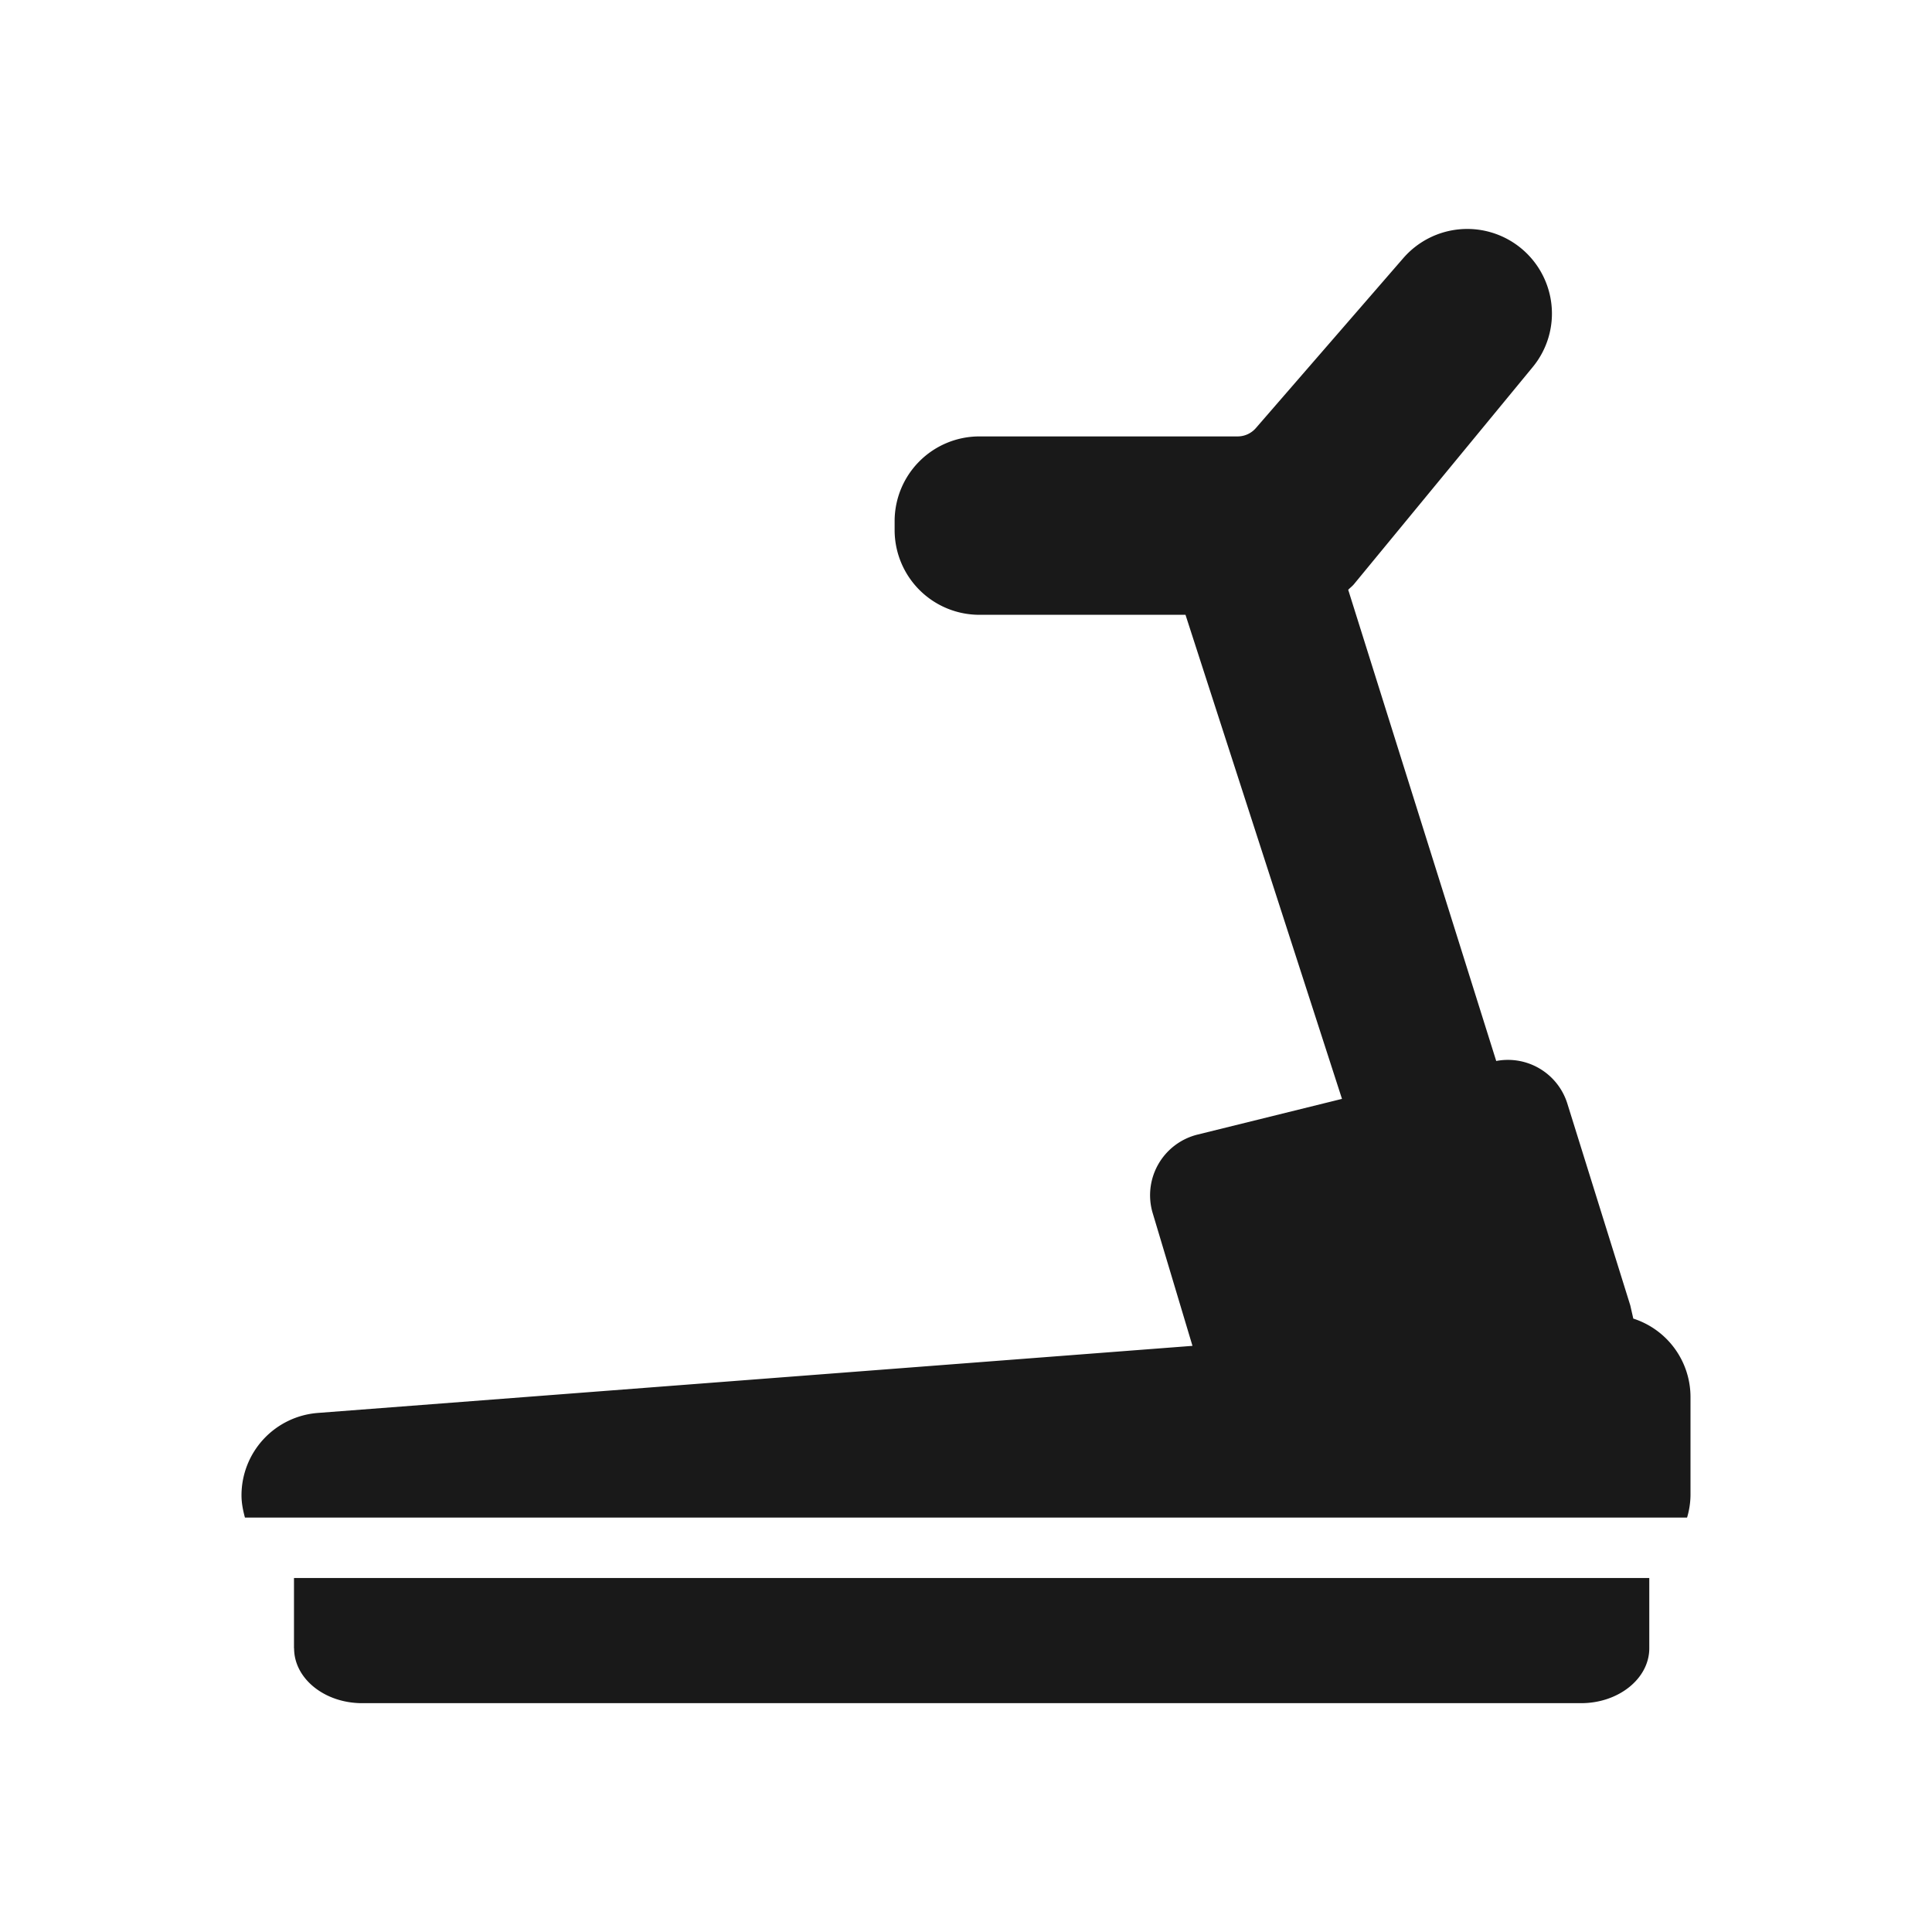
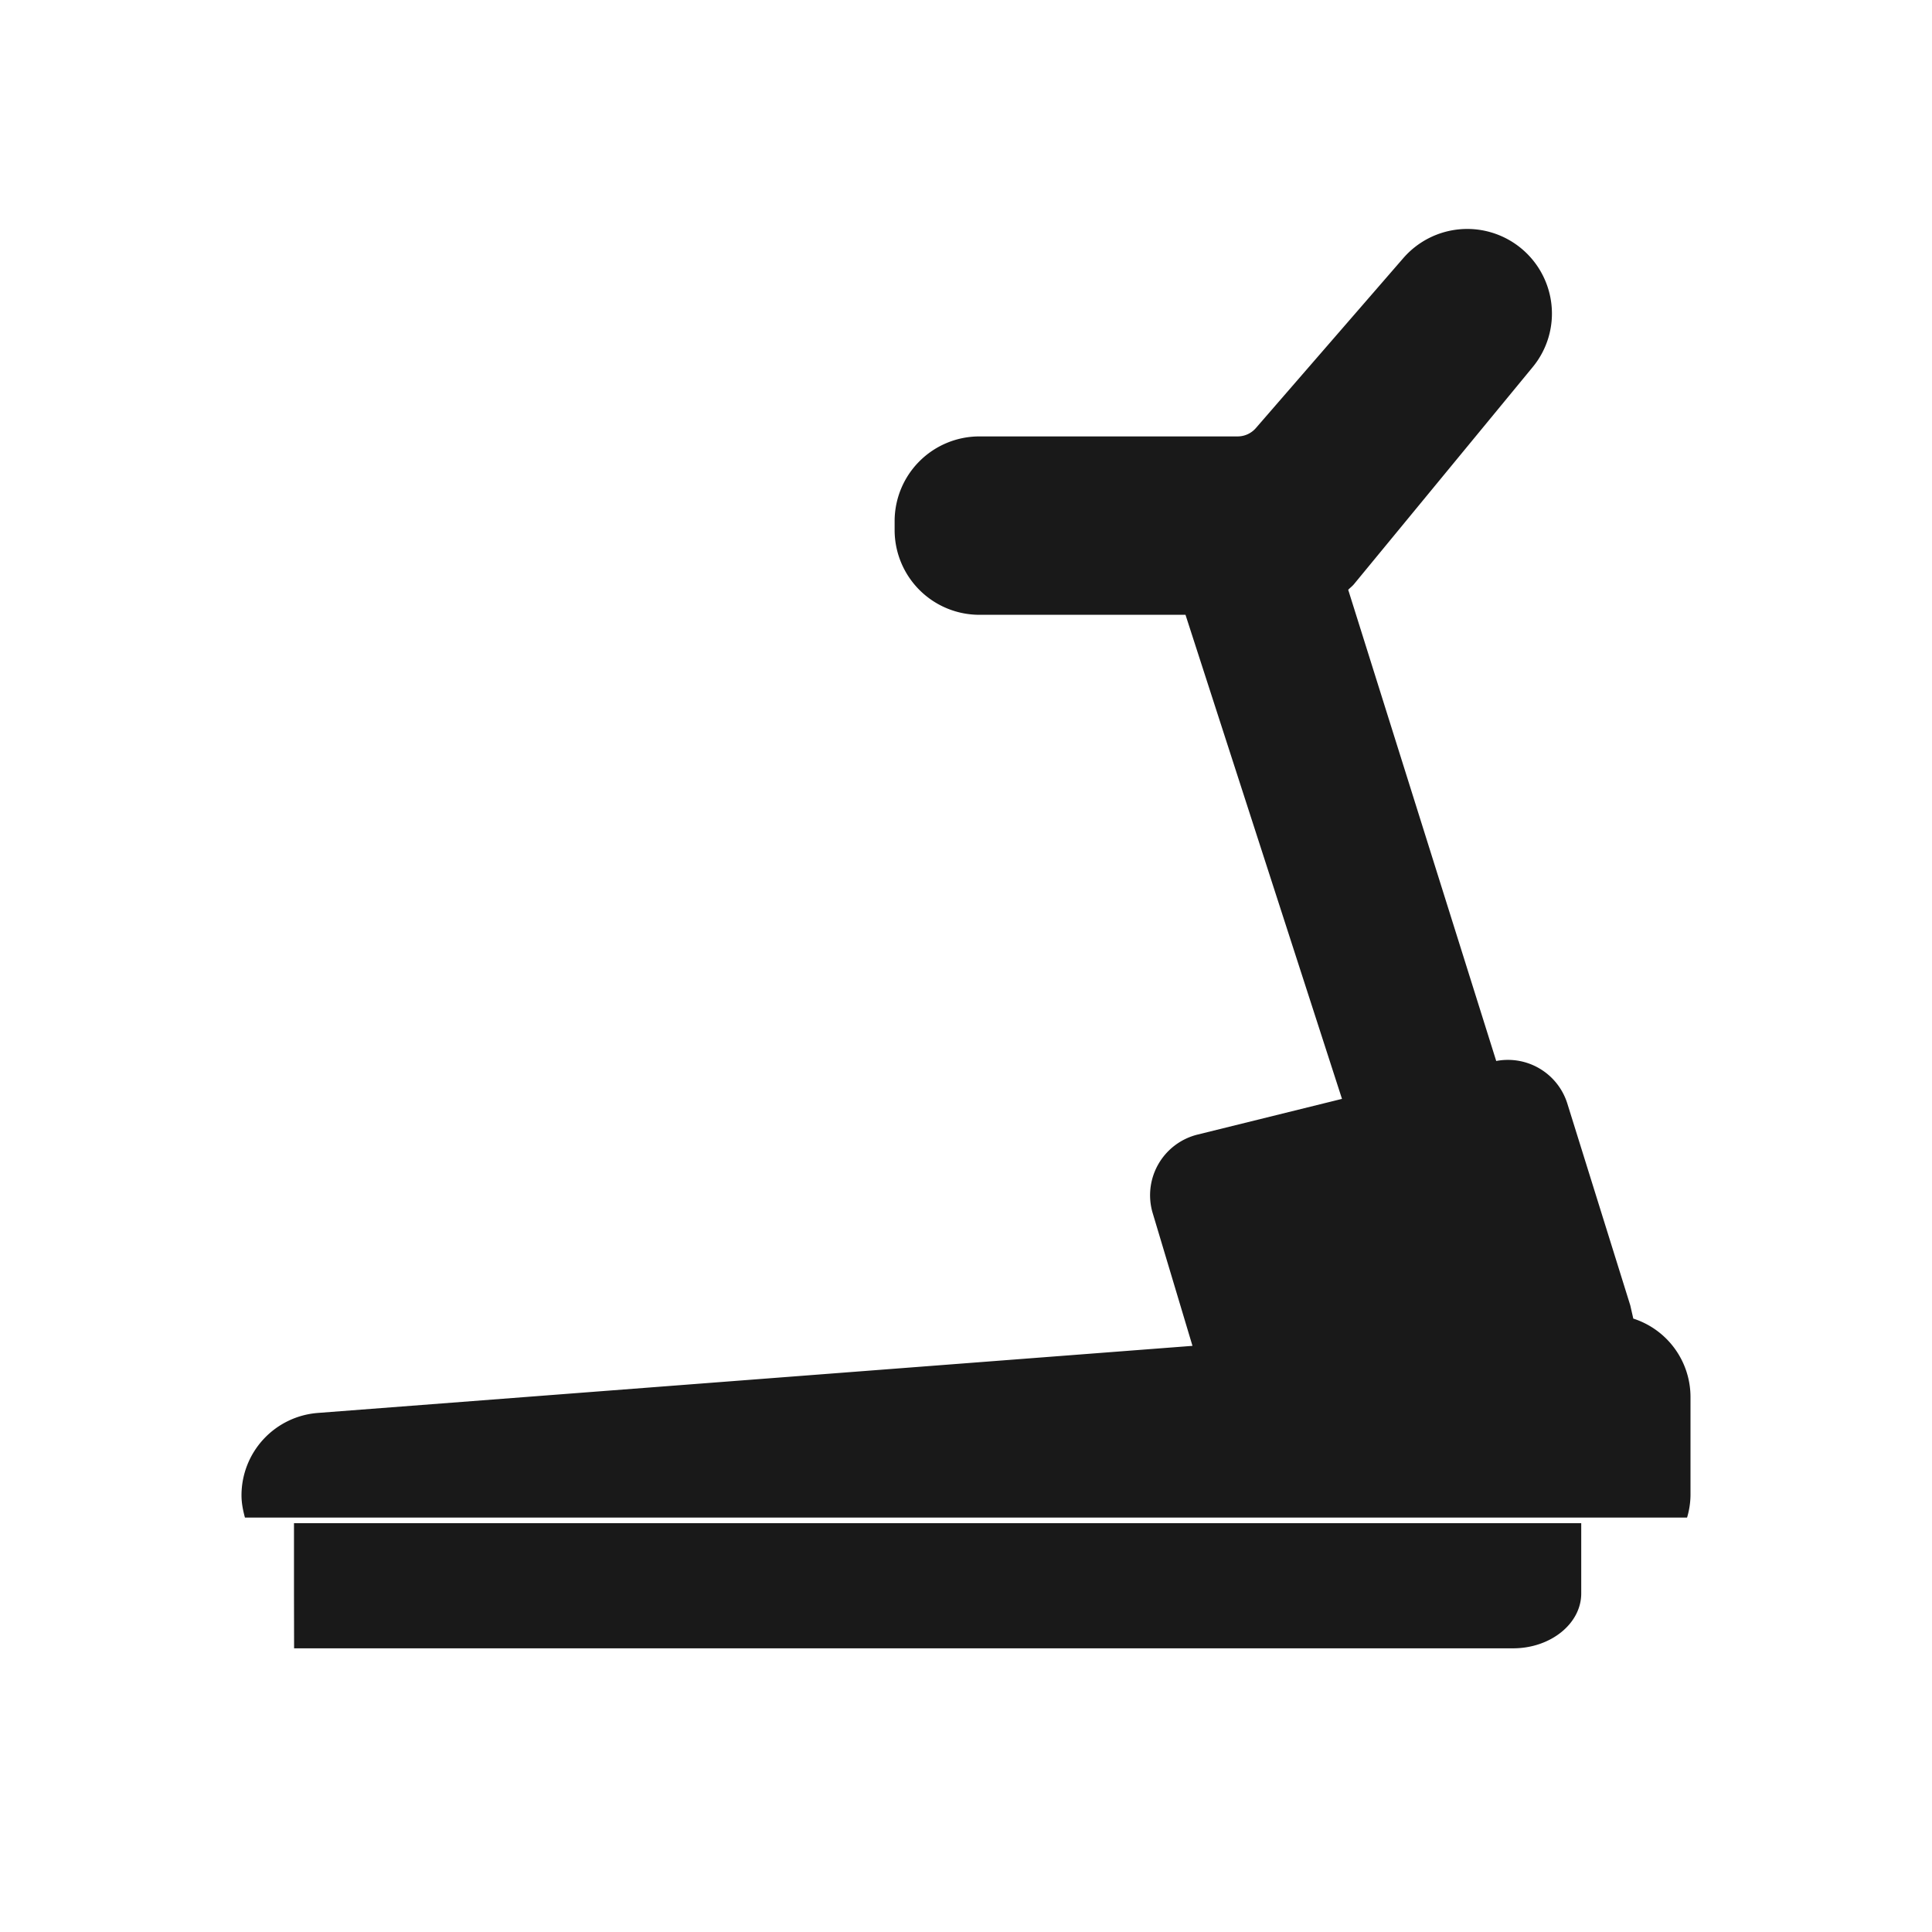
<svg xmlns="http://www.w3.org/2000/svg" width="18" height="18" fill="none">
-   <path fill="#191919" d="M2.74 15.357c0 .282.284.511.634.511h11.357c.35 0 .635-.23.635-.511v-.655H2.739v.655Zm12.477-3.072-.028-.123-.587-1.882a.58.58 0 0 0-.662-.395l-1.379-4.39c.018-.019.039-.034.055-.054l1.663-2.02a.783.783 0 0 0 .175-.588.789.789 0 0 0-1.379-.429L11.7 3.989a.225.225 0 0 1-.17.077H9.124a.79.79 0 0 0-.789.789v.085a.79.79 0 0 0 .789.788h1.921l1.458 4.51-1.347.333a.582.582 0 0 0-.417.73l.371 1.238-8.148.625a.77.77 0 0 0-.712.768c0 .072.014.14.032.207h13.436a.76.76 0 0 0 .032-.207v-.918a.768.768 0 0 0-.533-.729Z" />
+   <path fill="#191919" d="M2.74 15.357h11.357c.35 0 .635-.23.635-.511v-.655H2.739v.655Zm12.477-3.072-.028-.123-.587-1.882a.58.58 0 0 0-.662-.395l-1.379-4.39c.018-.019.039-.034.055-.054l1.663-2.02a.783.783 0 0 0 .175-.588.789.789 0 0 0-1.379-.429L11.7 3.989a.225.225 0 0 1-.17.077H9.124a.79.79 0 0 0-.789.789v.085a.79.79 0 0 0 .789.788h1.921l1.458 4.51-1.347.333a.582.582 0 0 0-.417.73l.371 1.238-8.148.625a.77.77 0 0 0-.712.768c0 .072.014.14.032.207h13.436a.76.76 0 0 0 .032-.207v-.918a.768.768 0 0 0-.533-.729Z" />
</svg>